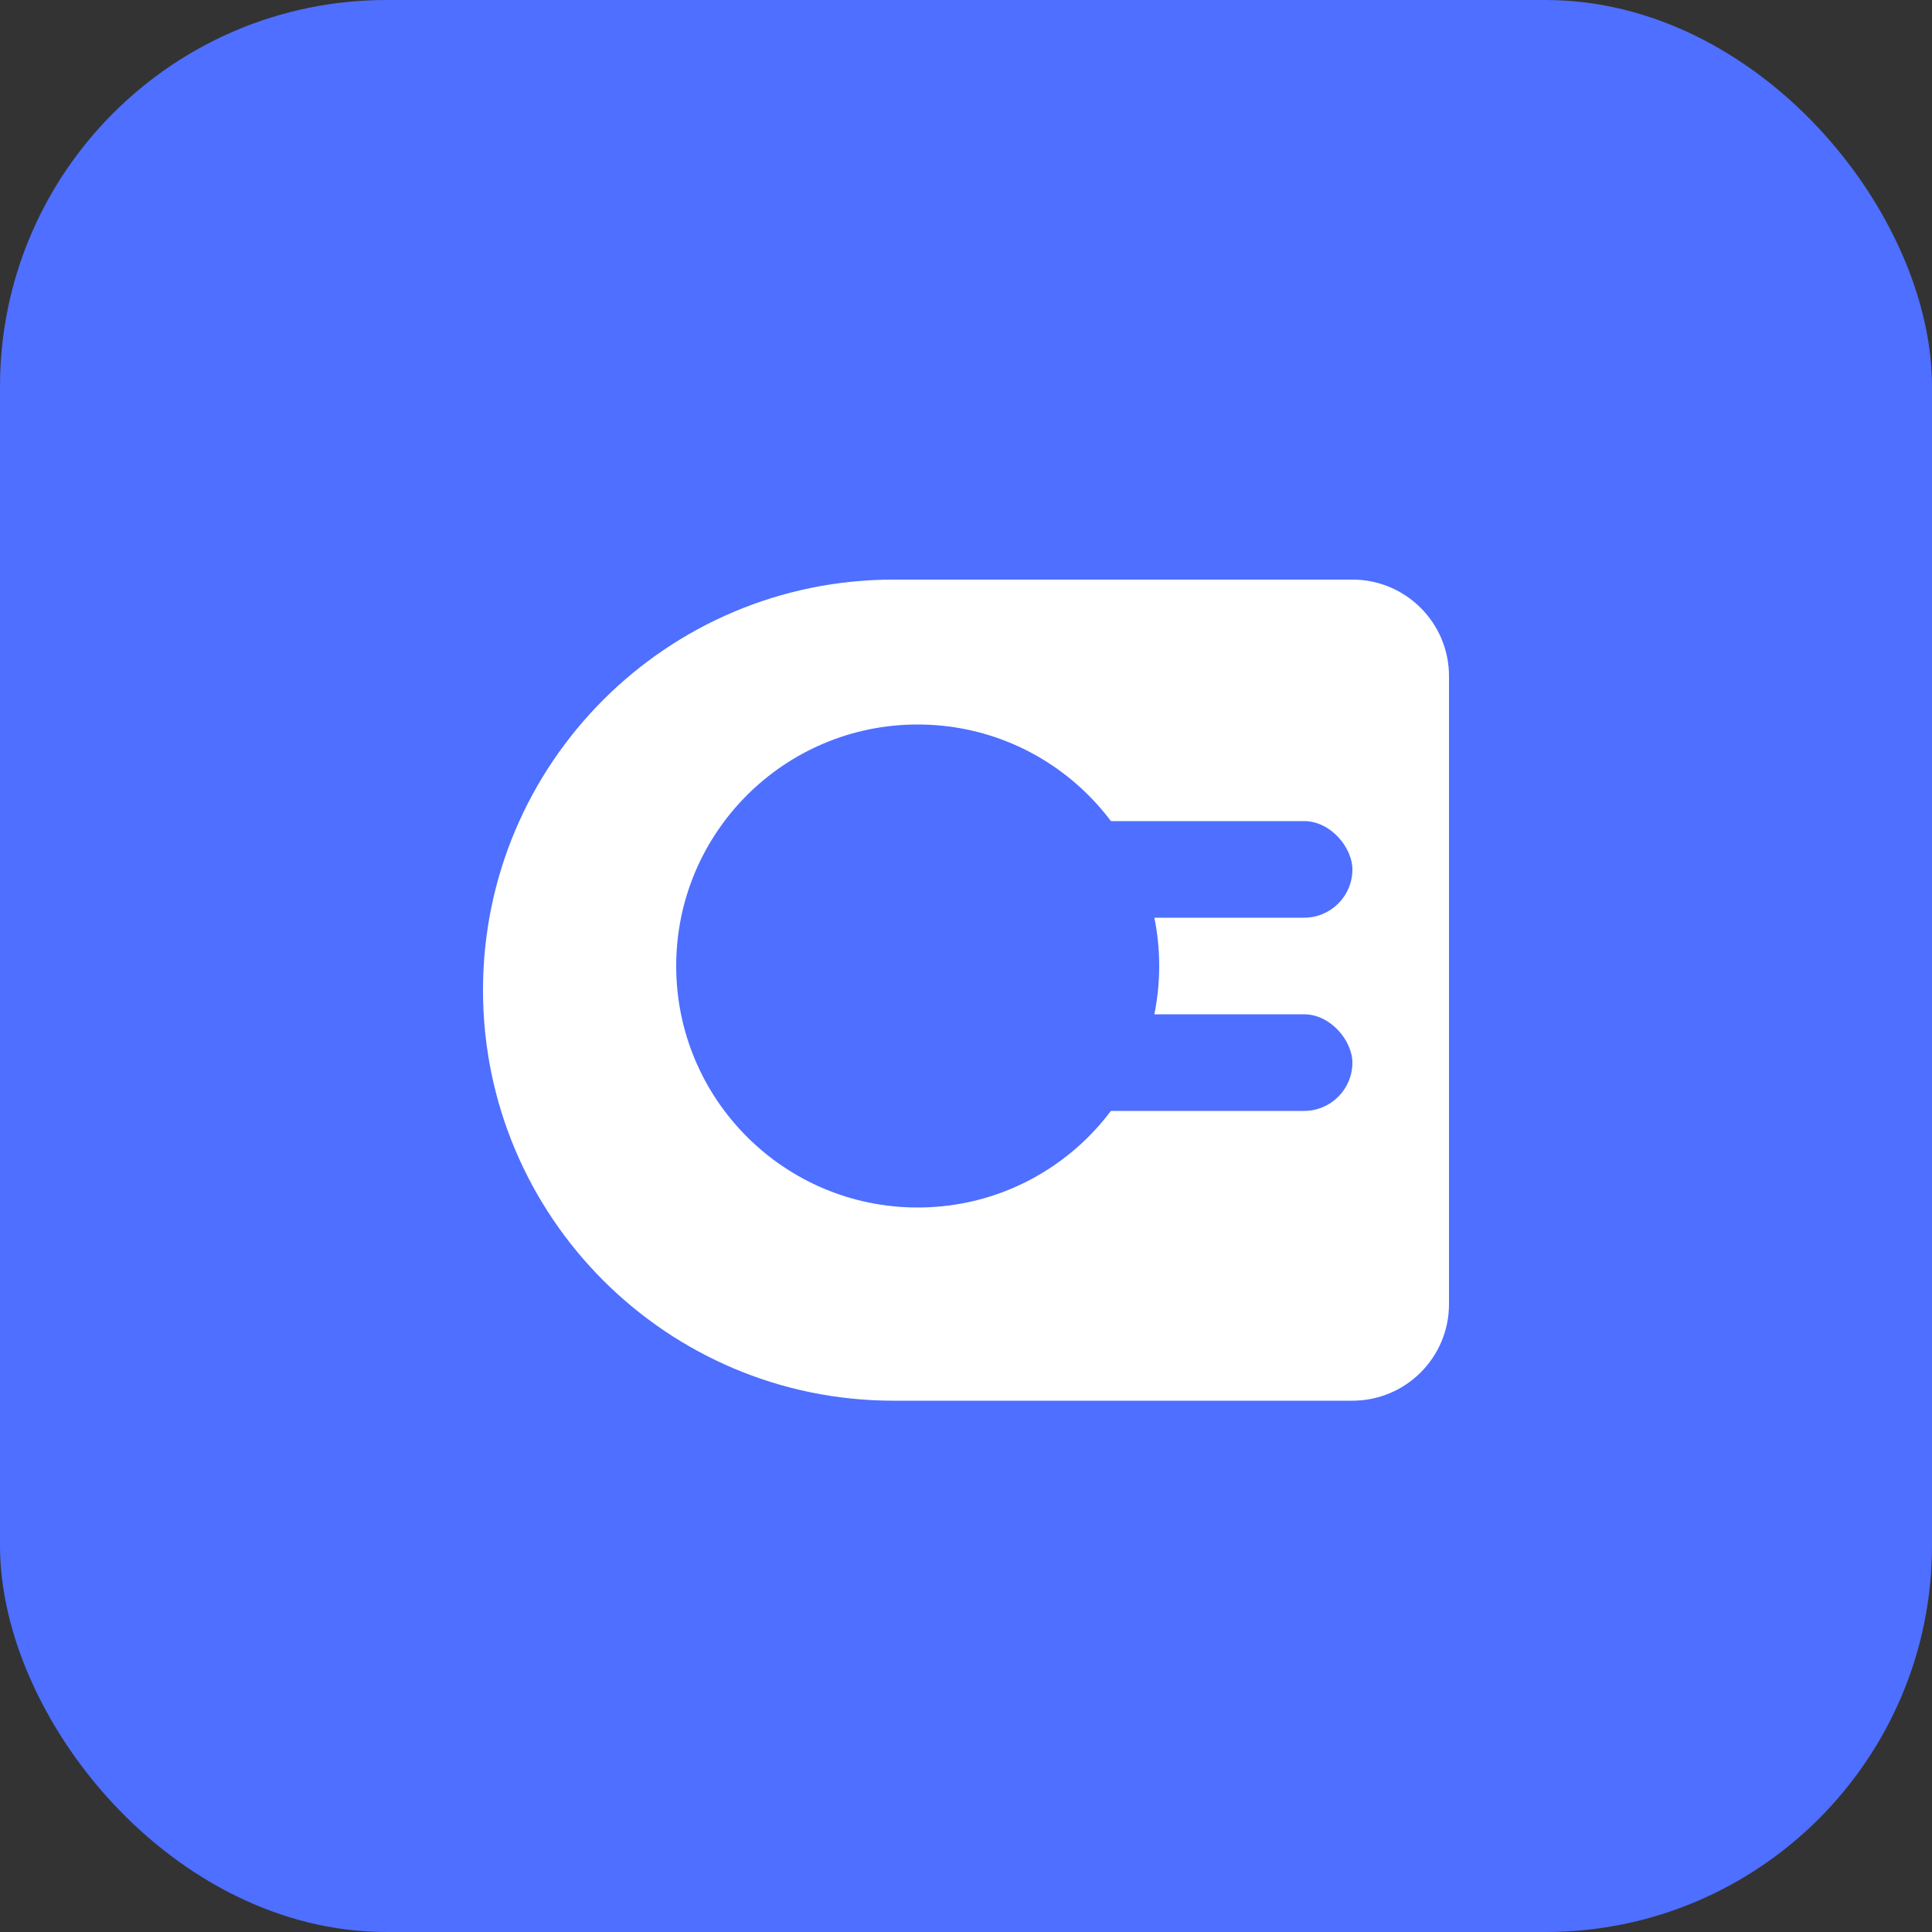
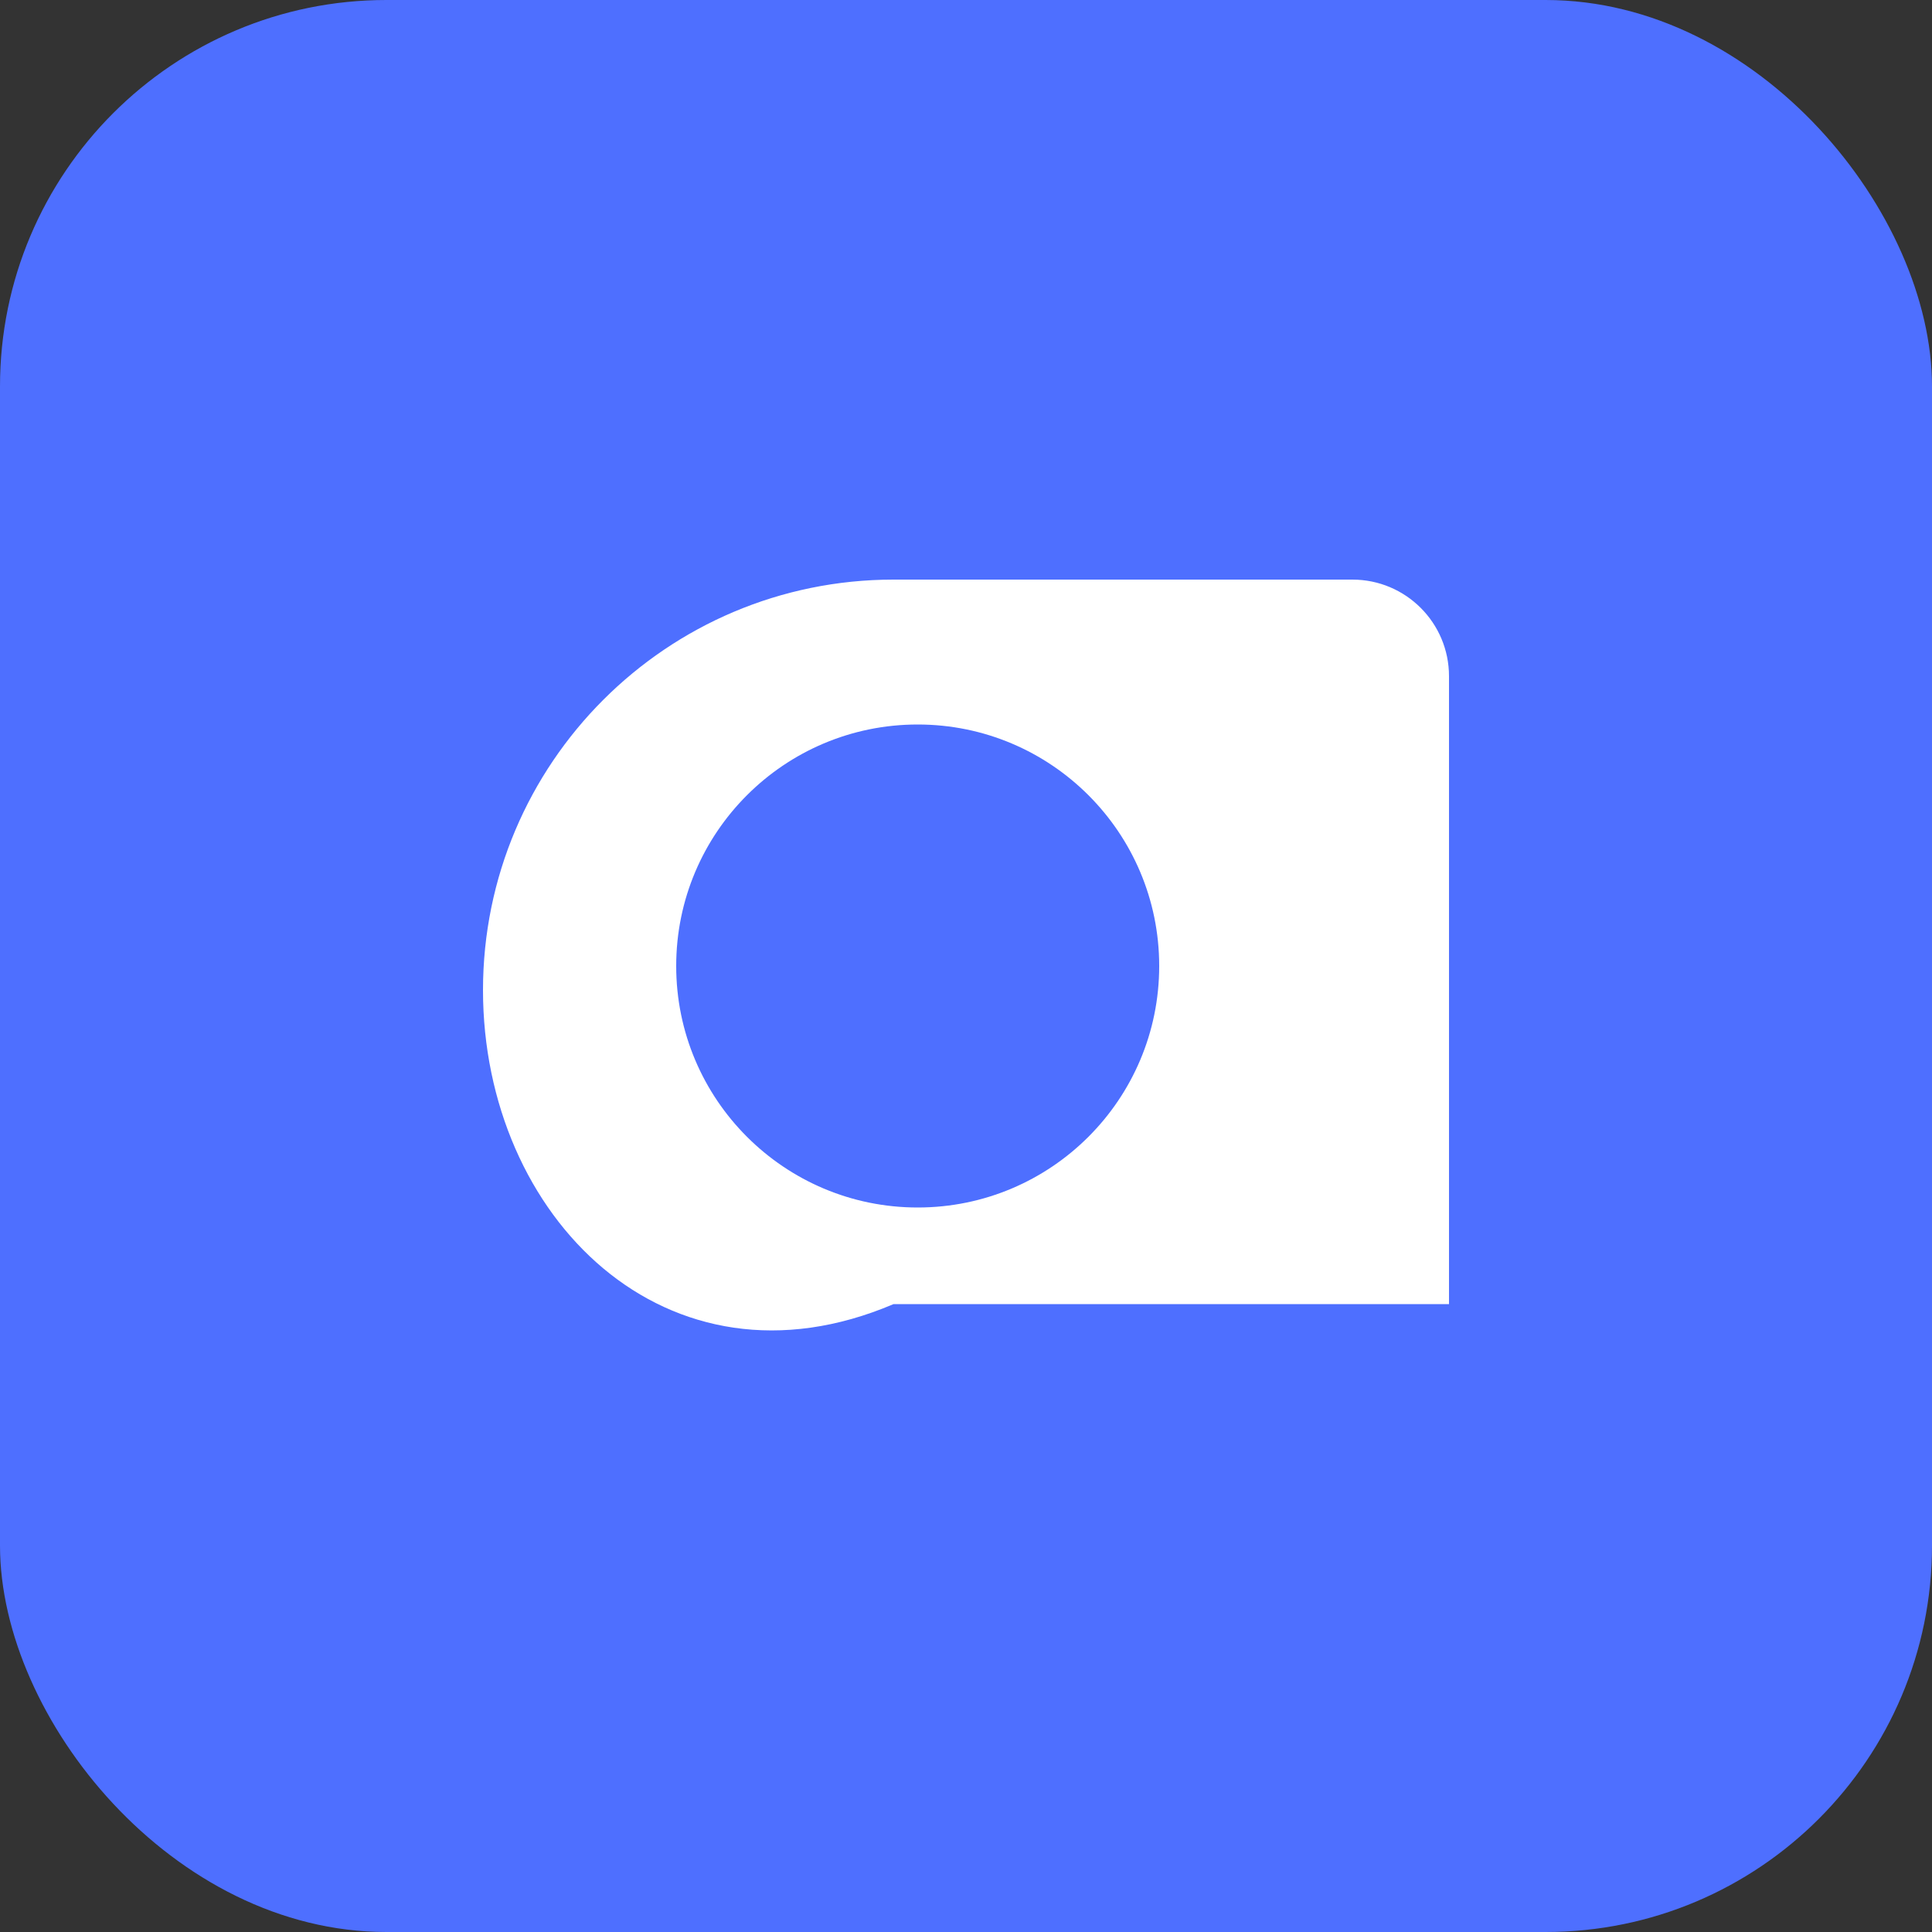
<svg xmlns="http://www.w3.org/2000/svg" width="40" height="40" viewBox="0 0 40 40" fill="none">
  <rect x="0" y="0" width="40" height="40" fill="#333333" stroke="none" />
  <rect width="40" height="40" rx="8" fill="#4E6FFF" />
-   <path d="M10 20.5C10 15.806 13.806 12 18.5 12H28C29.105 12 30 12.895 30 14V27C30 28.105 29.105 29 28 29H18.5C13.806 29 10 25.194 10 20.5Z" fill="white" />
+   <path d="M10 20.5C10 15.806 13.806 12 18.5 12H28C29.105 12 30 12.895 30 14V27H18.5C13.806 29 10 25.194 10 20.5Z" fill="white" />
  <circle cx="19" cy="20" r="5" fill="#4E6FFF" />
-   <rect x="22" y="17" width="6" height="2" rx="1" fill="#4E6FFF" />
-   <rect x="22" y="21" width="6" height="2" rx="1" fill="#4E6FFF" />
</svg>